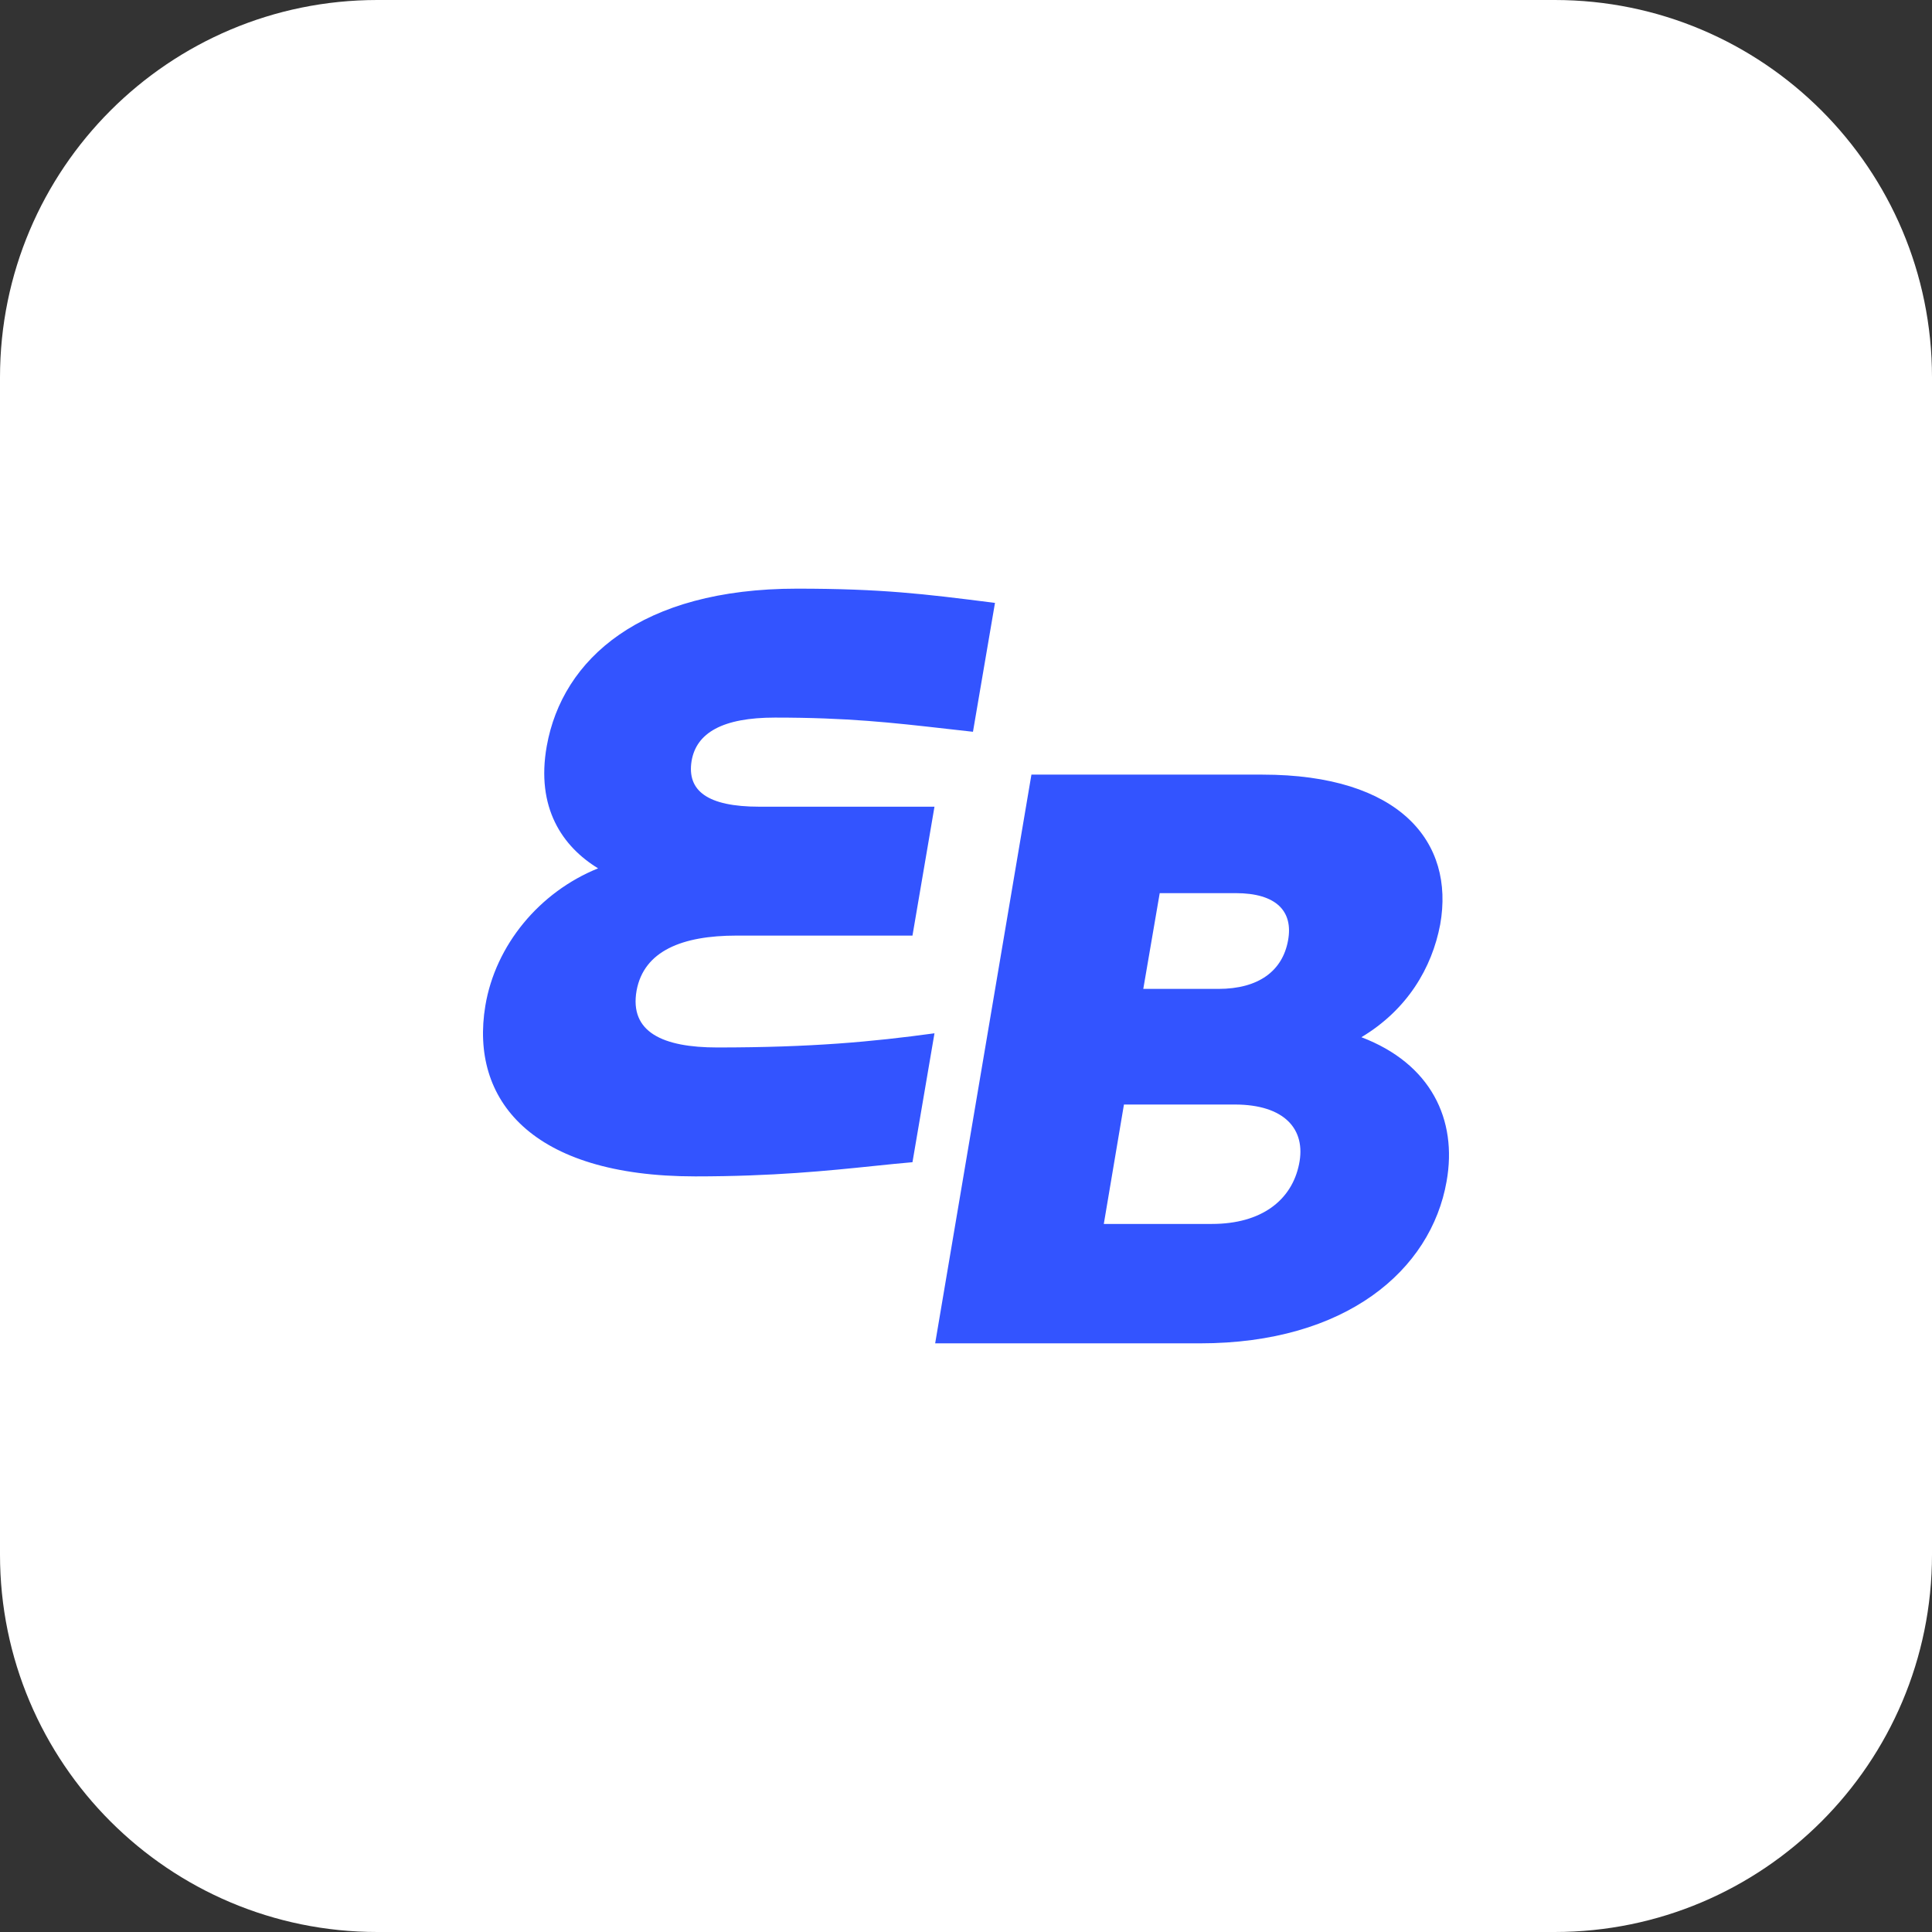
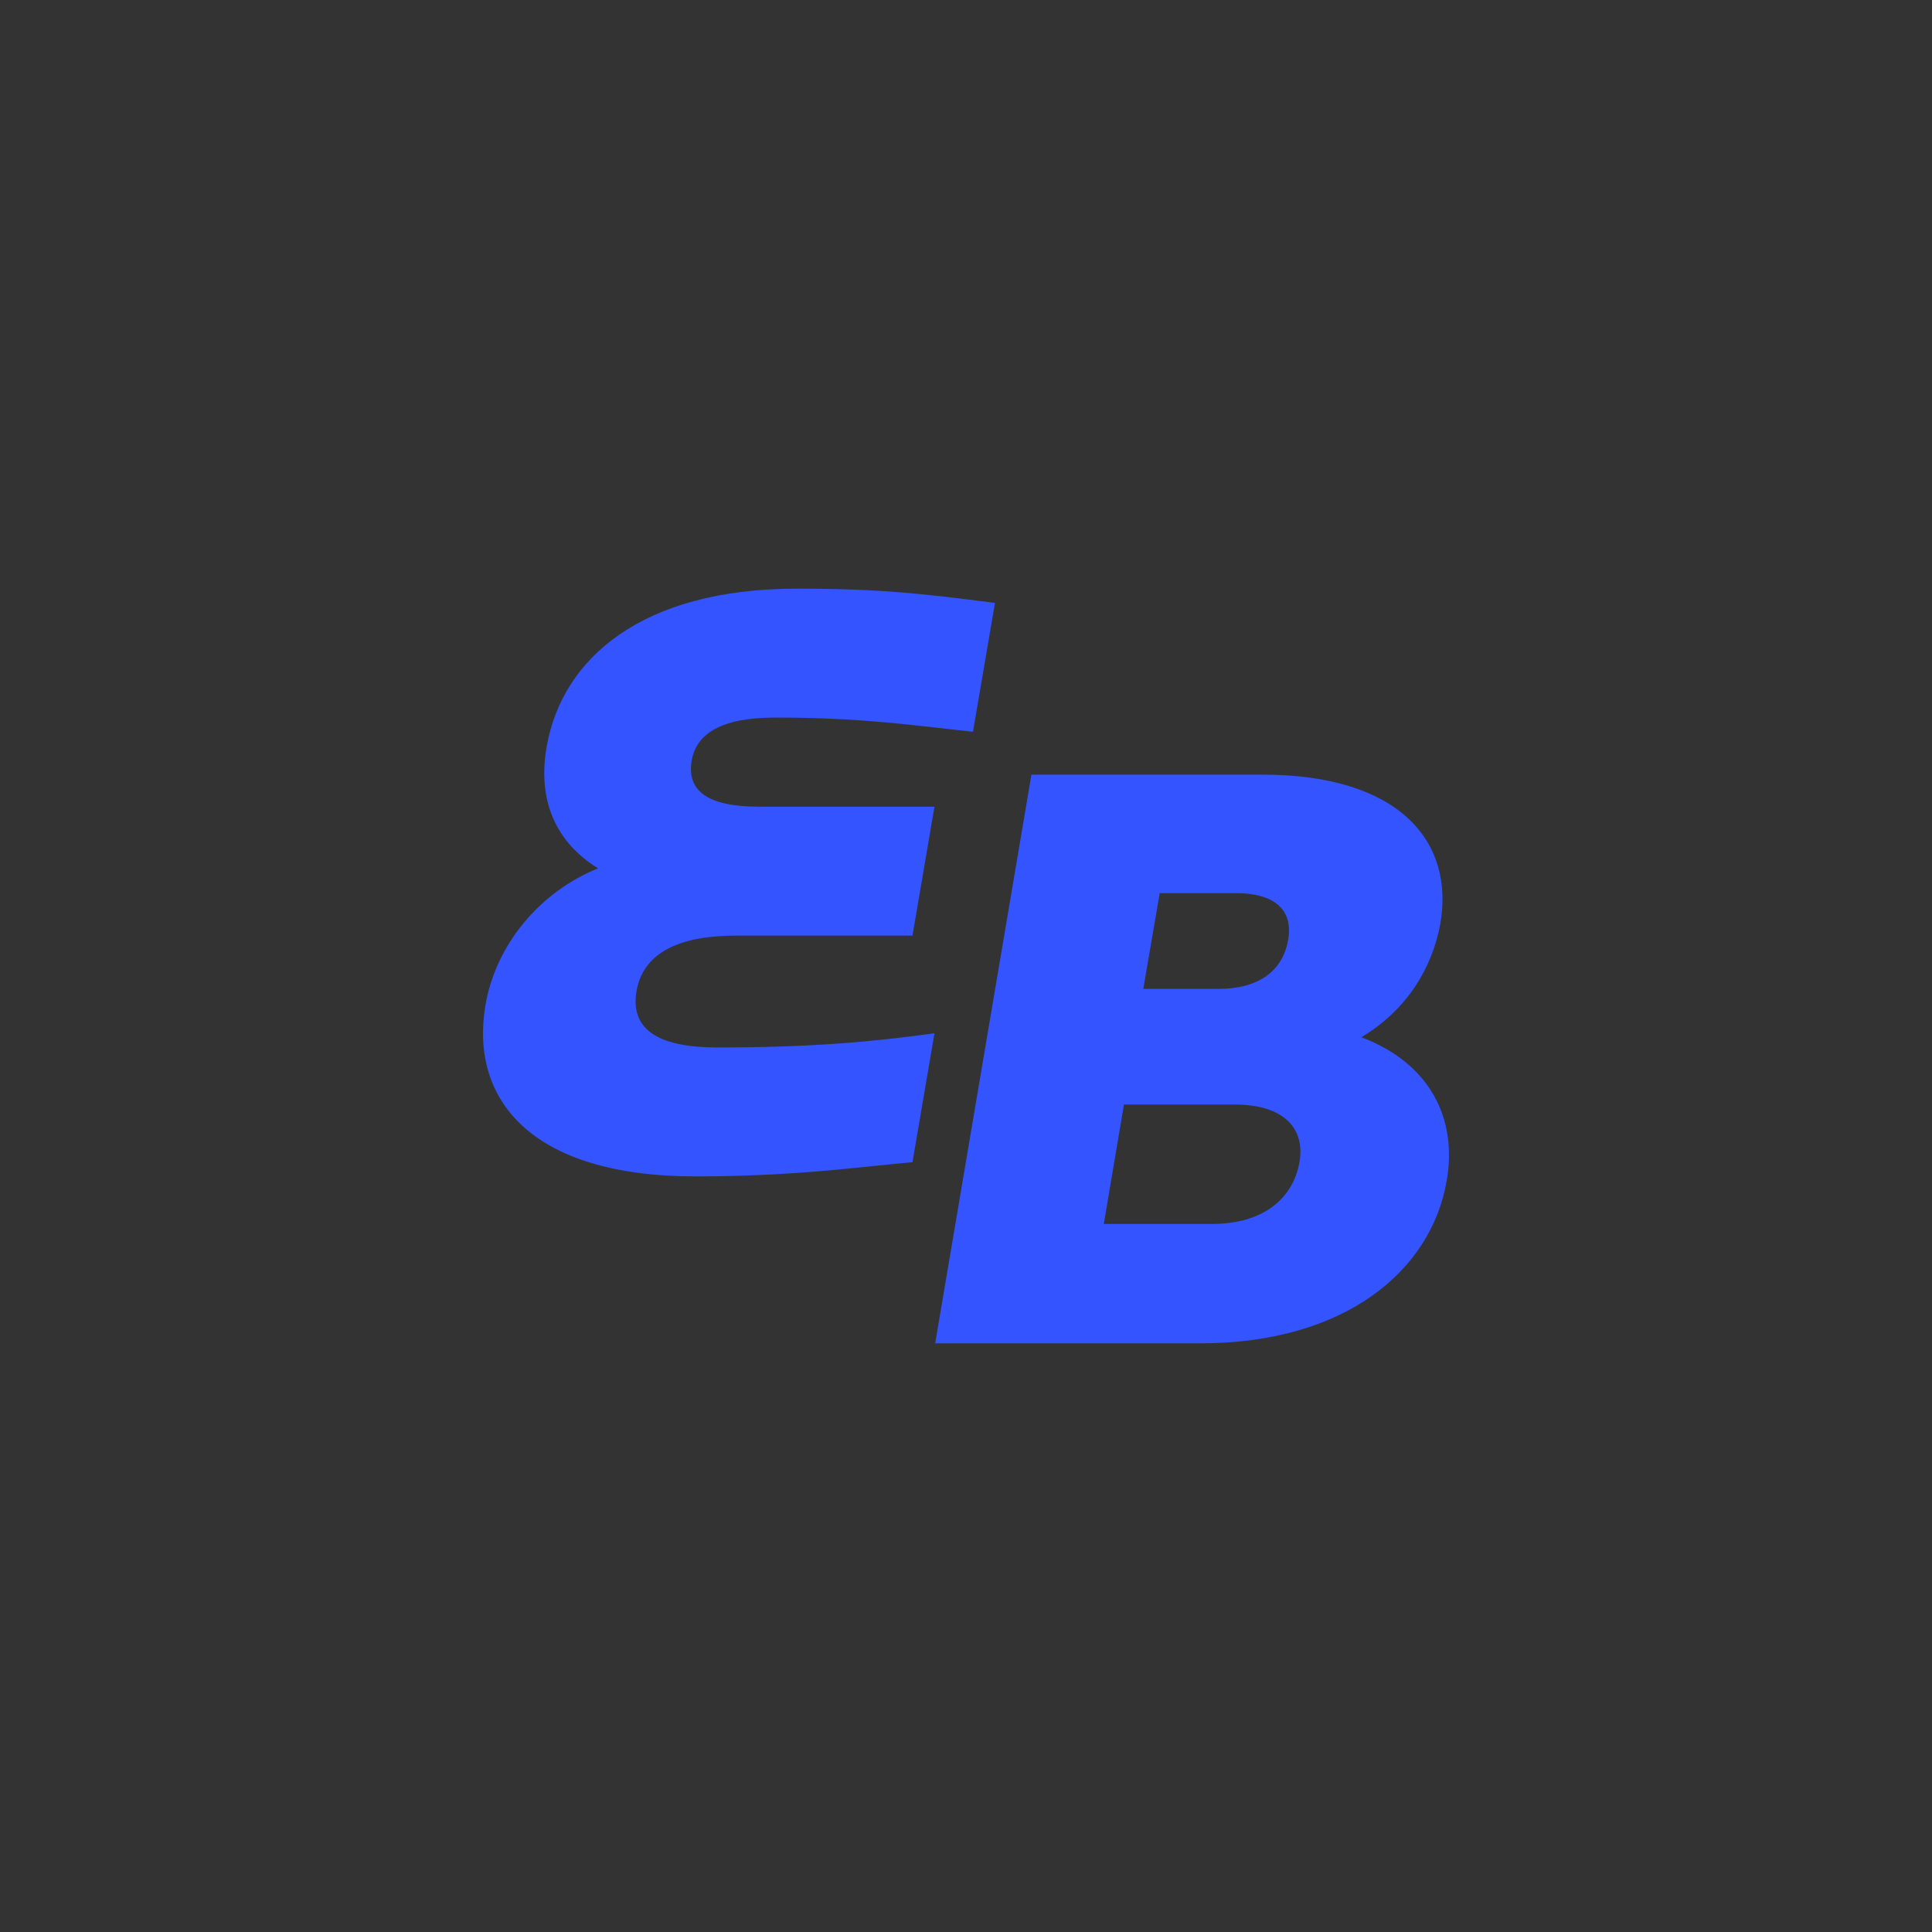
<svg xmlns="http://www.w3.org/2000/svg" width="256" height="256" viewBox="0 0 256 256" fill="none">
  <rect x="0" y="0" width="256" height="256" fill="#333333" stroke="none" />
  <g clip-path="url(#clip0_1852_36212)">
-     <path d="M0 50C0 22.386 22.386 0 50 0H206C233.614 0 256 22.386 256 50V206C256 233.614 233.614 256 206 256H50C22.386 256 0 233.614 0 206V50Z" fill="white" />
    <path fill-rule="evenodd" clip-rule="evenodd" d="M64.309 133.272C65.646 125.235 71.474 118.198 79.25 115.059C74.517 112.167 70.99 107.021 72.449 98.855C74.517 87.299 84.957 78 105.604 78C116.885 78 122.593 78.72 131.24 79.81L131.841 79.886L128.923 96.964C127.726 96.832 126.581 96.702 125.471 96.577L125.47 96.576L125.47 96.576C118.131 95.745 112.291 95.084 102.686 95.084C95.765 95.084 92.249 97.096 91.633 100.87C91.029 104.759 93.7 106.892 100.626 106.892H123.823L120.907 123.971H97.588C90.421 123.971 85.318 125.983 84.35 131.263C83.38 136.788 87.869 138.795 95.04 138.795C107.547 138.795 115.565 138.044 123.823 136.917L120.907 153.998C119.271 154.139 117.577 154.314 115.778 154.5C109.703 155.127 102.431 155.878 92.127 155.878C70.382 155.878 62.249 145.705 64.309 133.272ZM123.914 178L136.669 102.642H167.275C185.488 102.642 192.776 111.562 190.835 122.488C189.743 128.269 186.466 133.794 180.393 137.436C189.621 140.949 193.137 148.363 191.683 156.526C189.621 168.335 178.318 178 159.015 178H123.914ZM153.668 118.346H163.746C169.093 118.346 171.395 120.729 170.672 124.621C169.941 128.64 166.789 131.034 161.439 131.034H151.491L153.668 118.346ZM163.626 146.356H148.929L146.26 162.178H160.588C167.153 162.178 171.158 159.042 172.131 154.264C173.095 149.621 170.18 146.356 163.626 146.356Z" fill="#3354FF" />
  </g>
  <defs>
    <clipPath id="clip0_1852_36212">
      <rect width="256" height="256" fill="white" />
    </clipPath>
  </defs>
</svg>